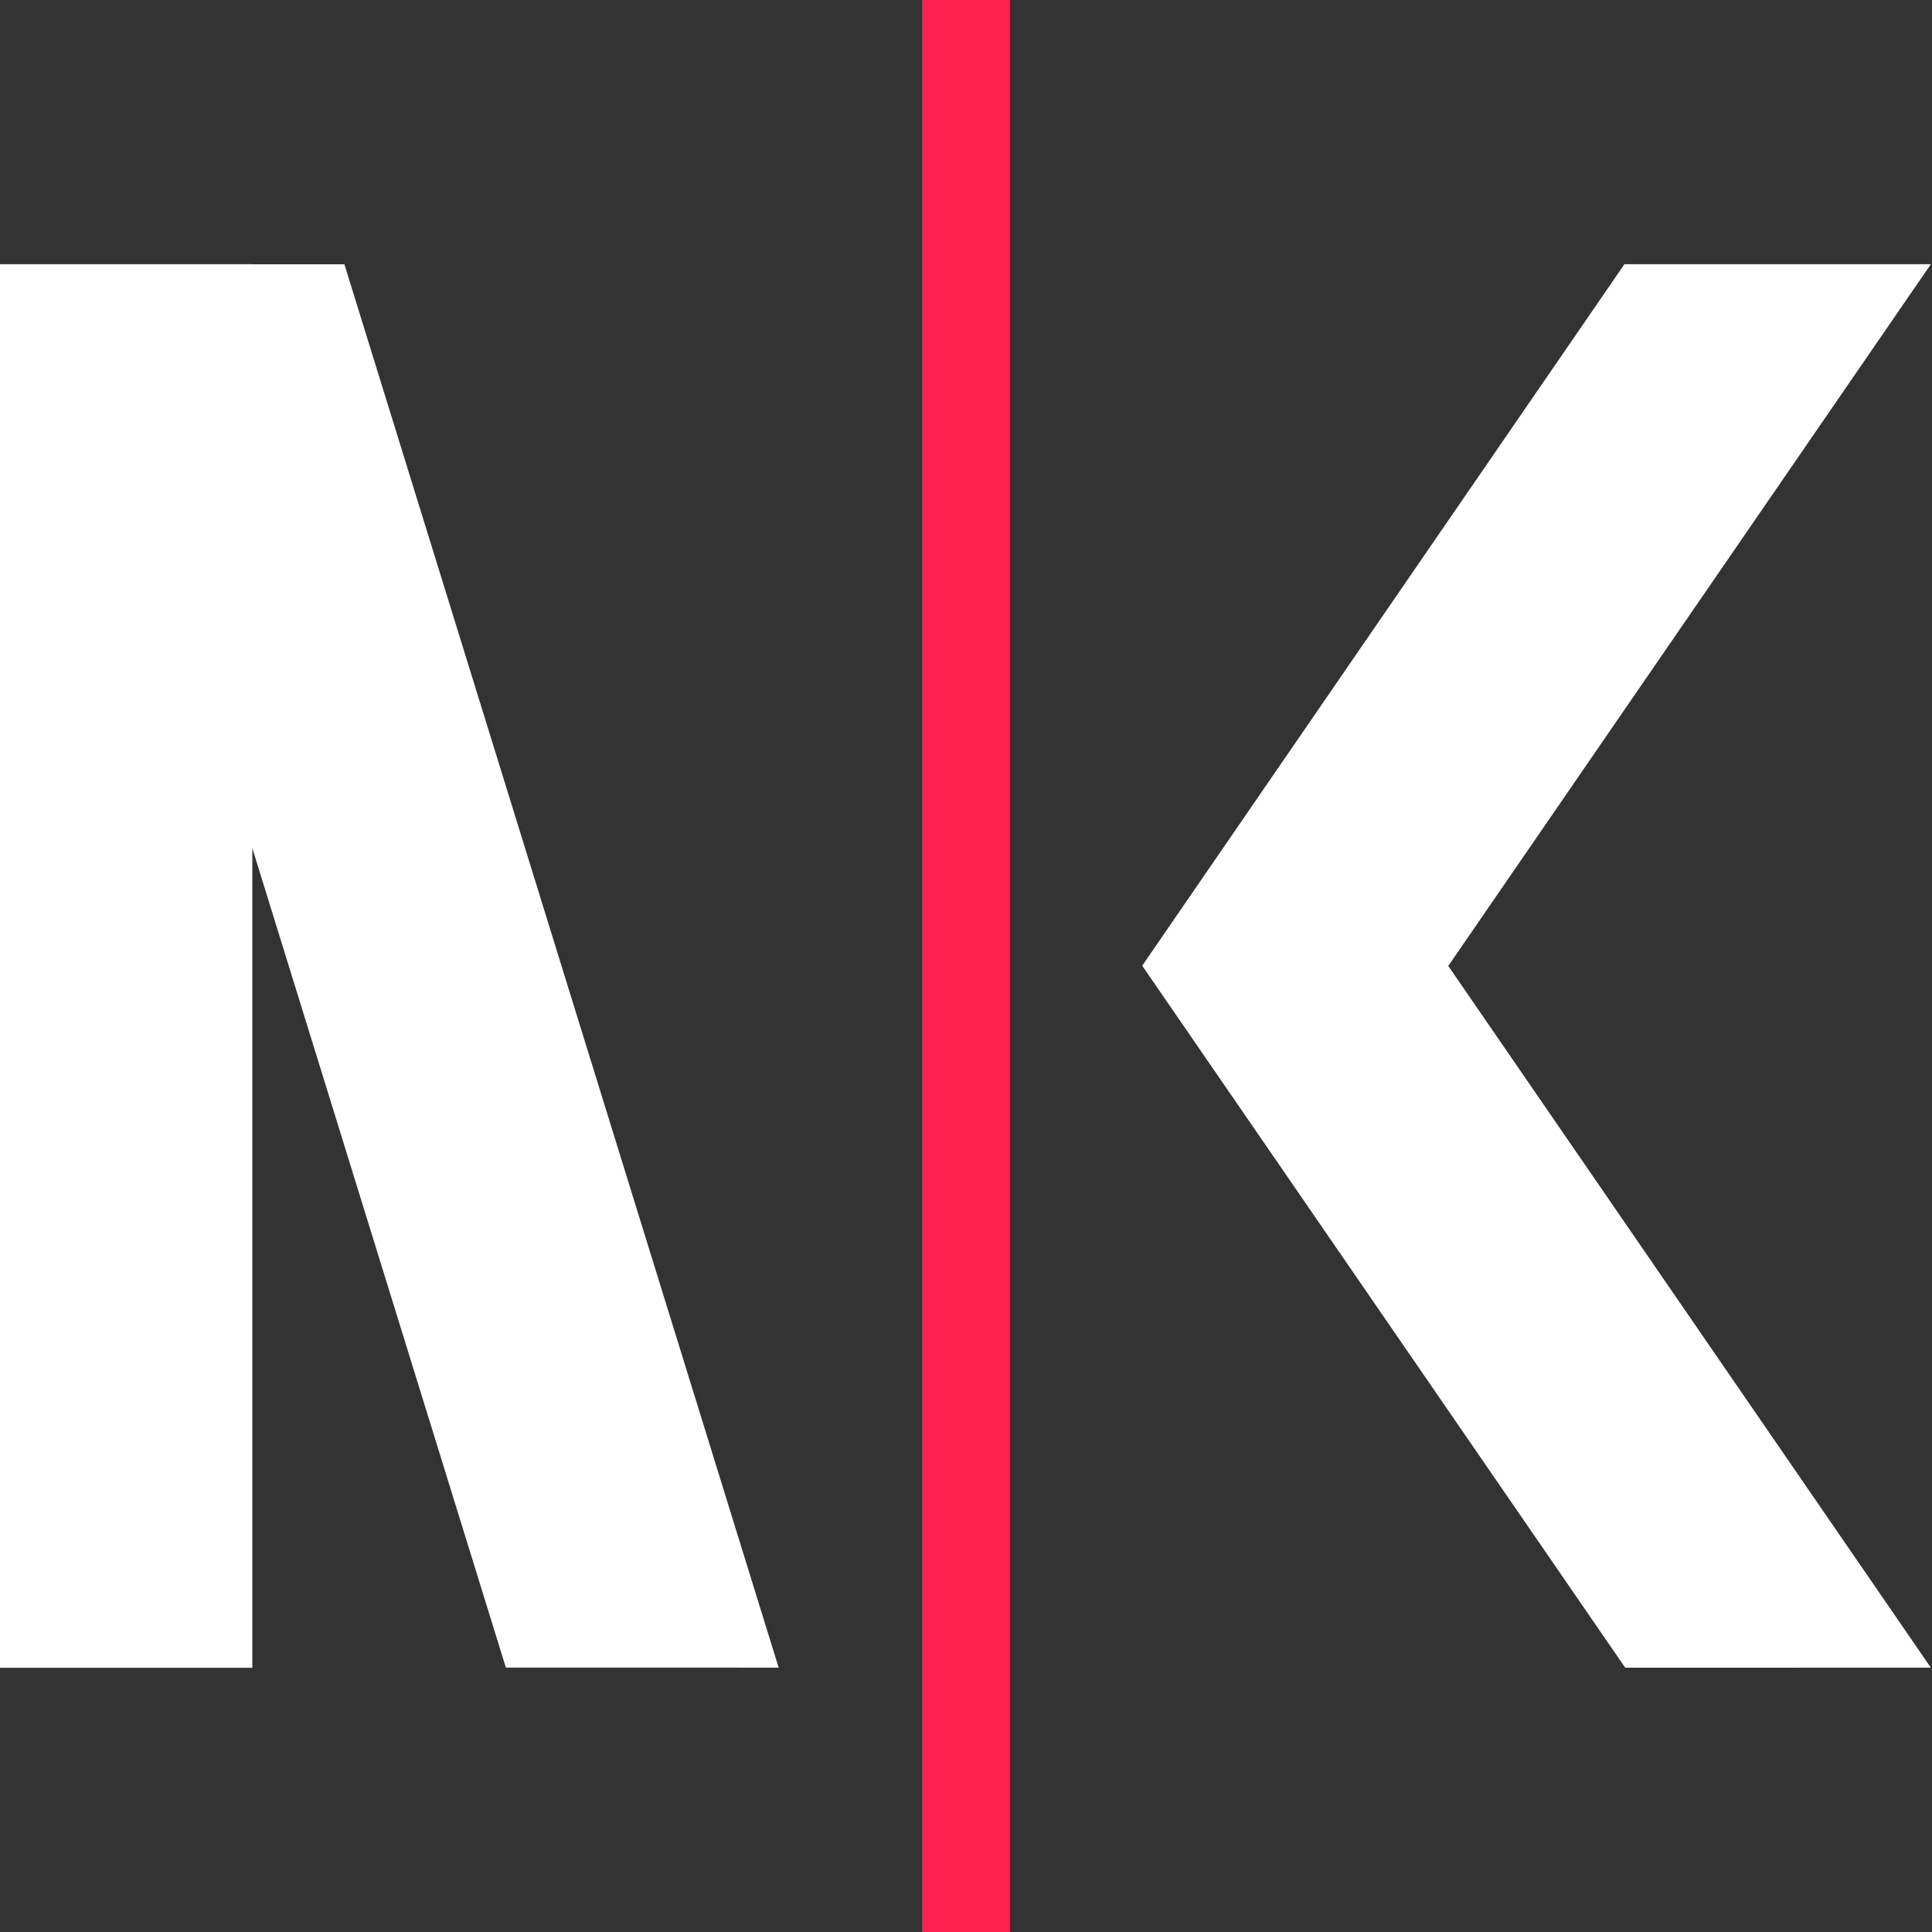
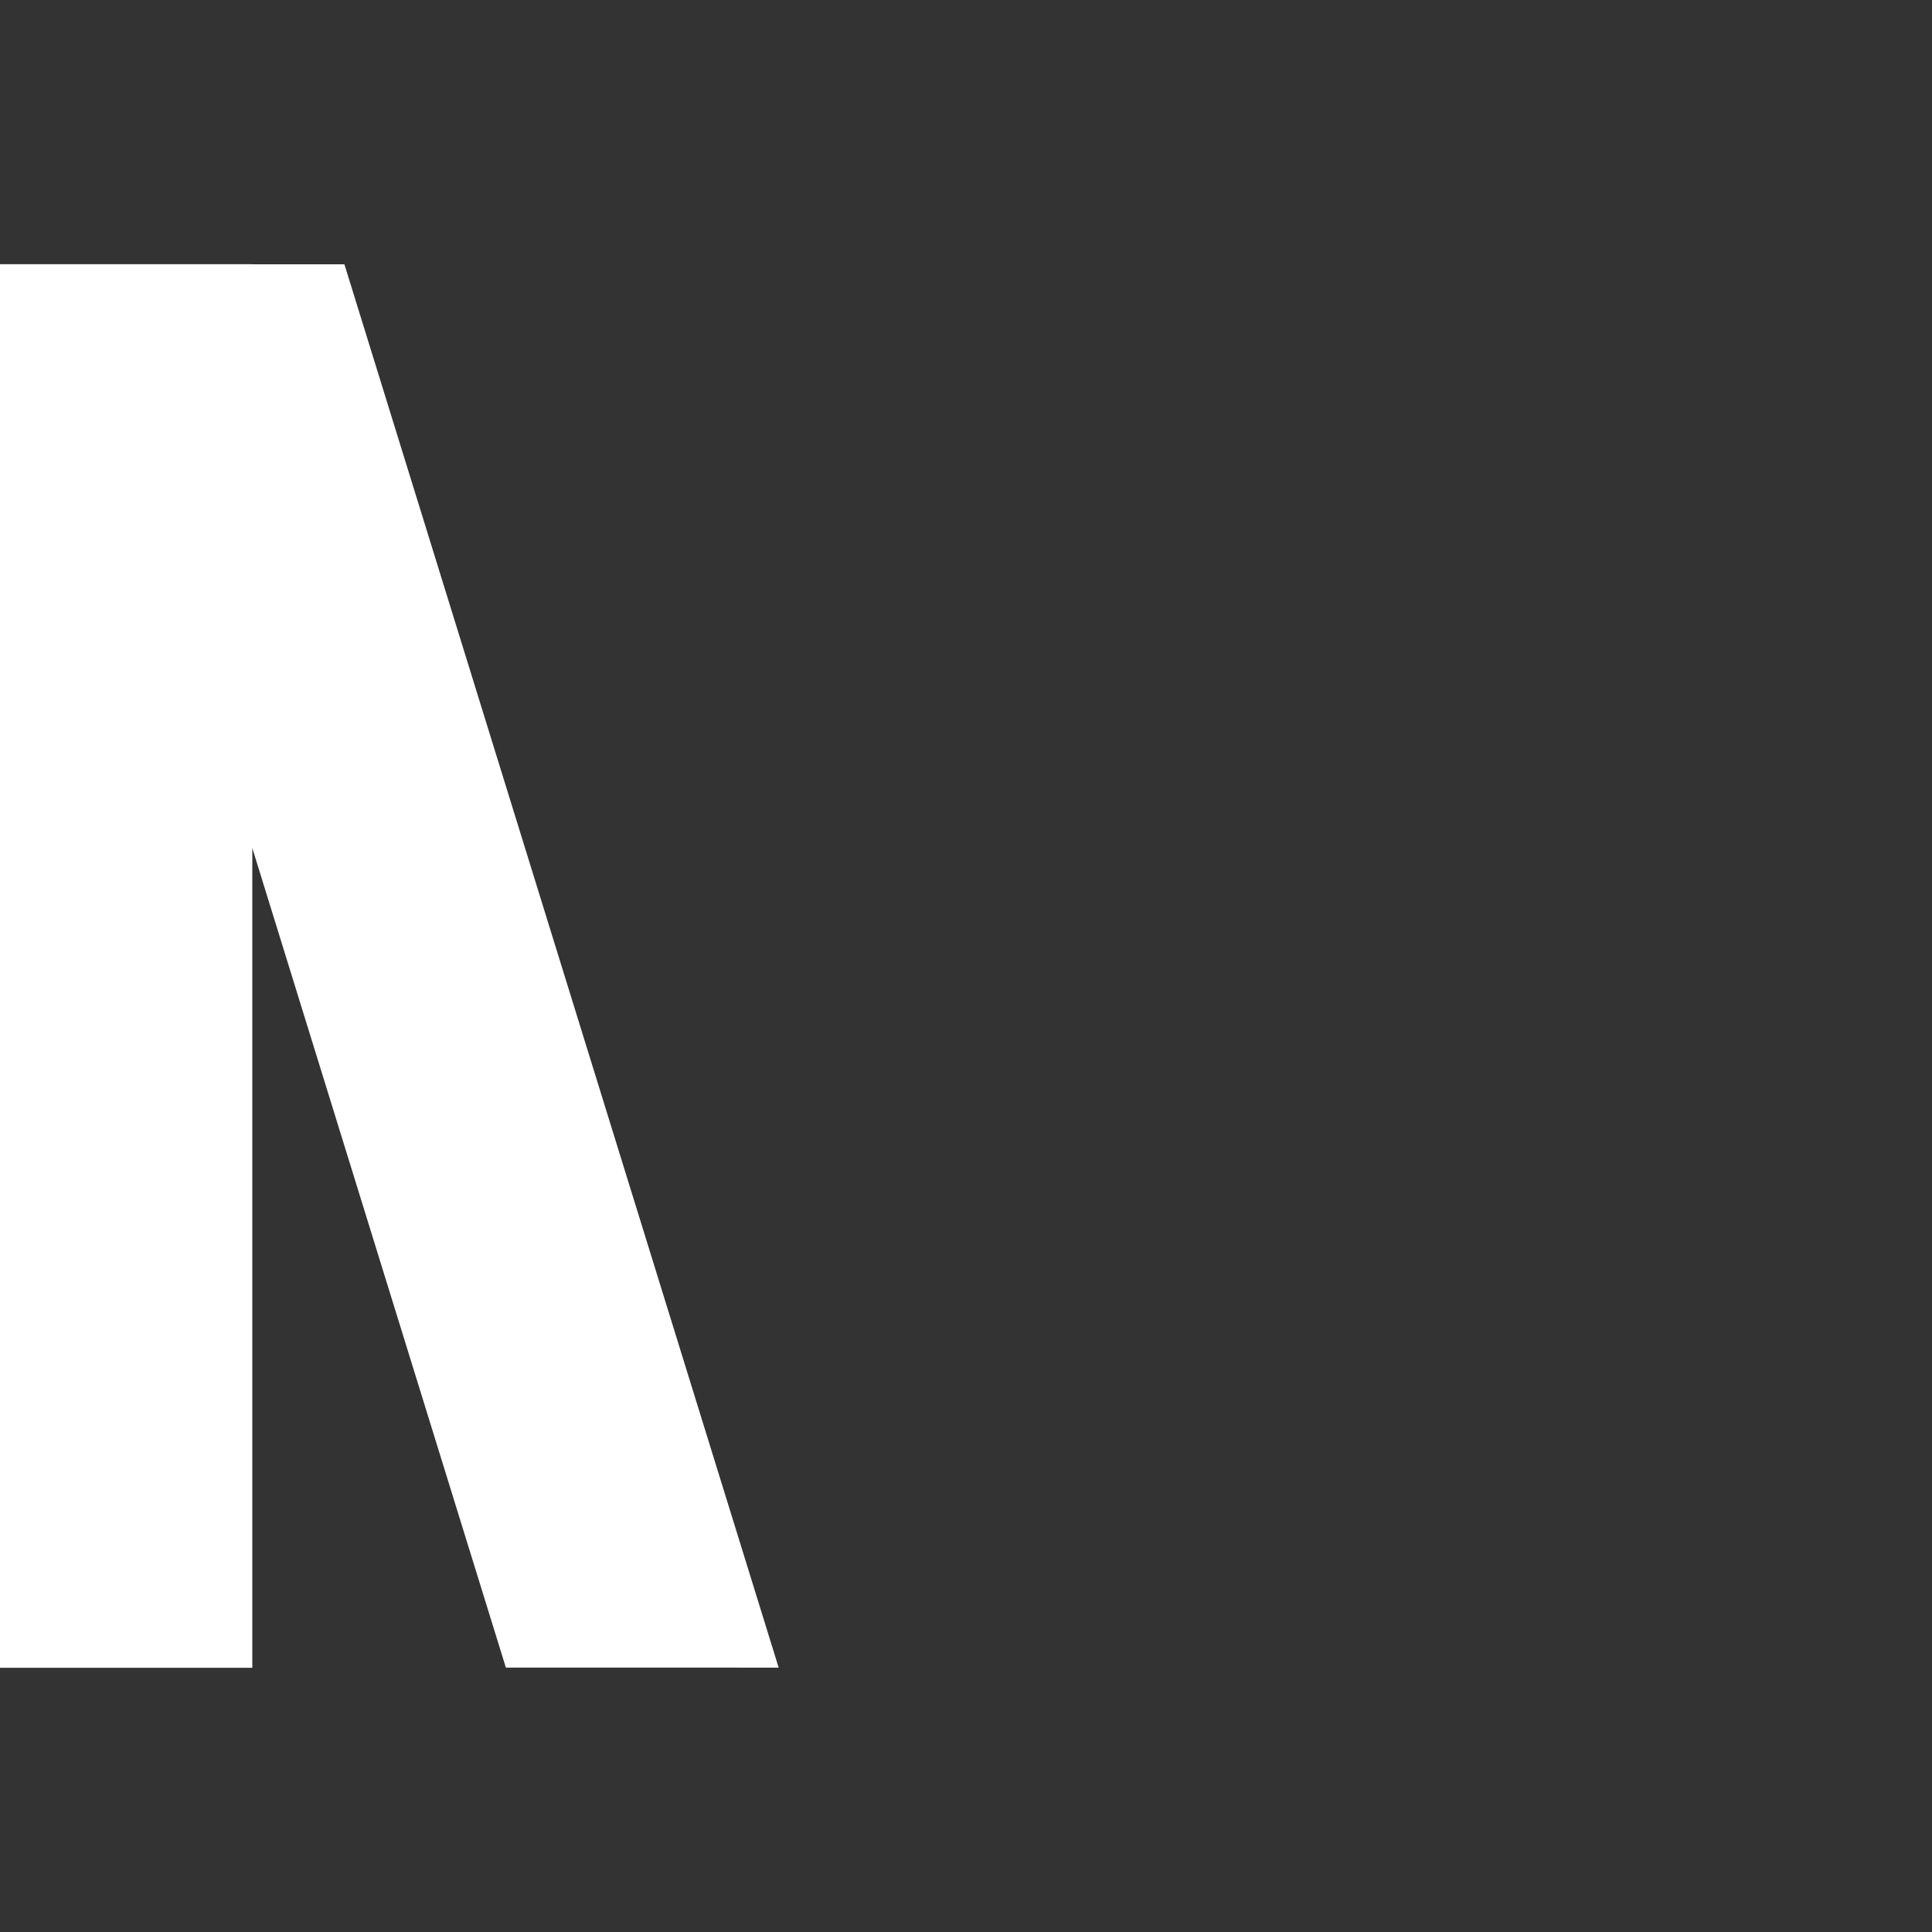
<svg xmlns="http://www.w3.org/2000/svg" version="1.1" id="Layer_1" x="0px" y="0px" width="113.39px" height="113.39px" viewBox="0 0 113.39 113.39" enable-background="new 0 0 113.39 113.39" xml:space="preserve">
  <rect x="0" y="0" width="113.39" height="113.39" fill="#333333" stroke="none" />
  <g>
-     <polyline fill="#FFFFFF" points="67.037,56.678 95.385,97.879 113.322,97.875 85,56.691 113.322,15.507 95.338,15.507    67.037,56.678  " />
-     <rect x="54.121" fill="#FF214F" width="5.149" height="113.39" />
    <polyline fill="#FFFFFF" points="14.808,49.772 14.808,97.884 0,97.884 0,15.505 14.808,15.505 14.808,15.511 20.213,15.511    45.7,97.874 29.69,97.872 14.807,49.769  " />
  </g>
</svg>